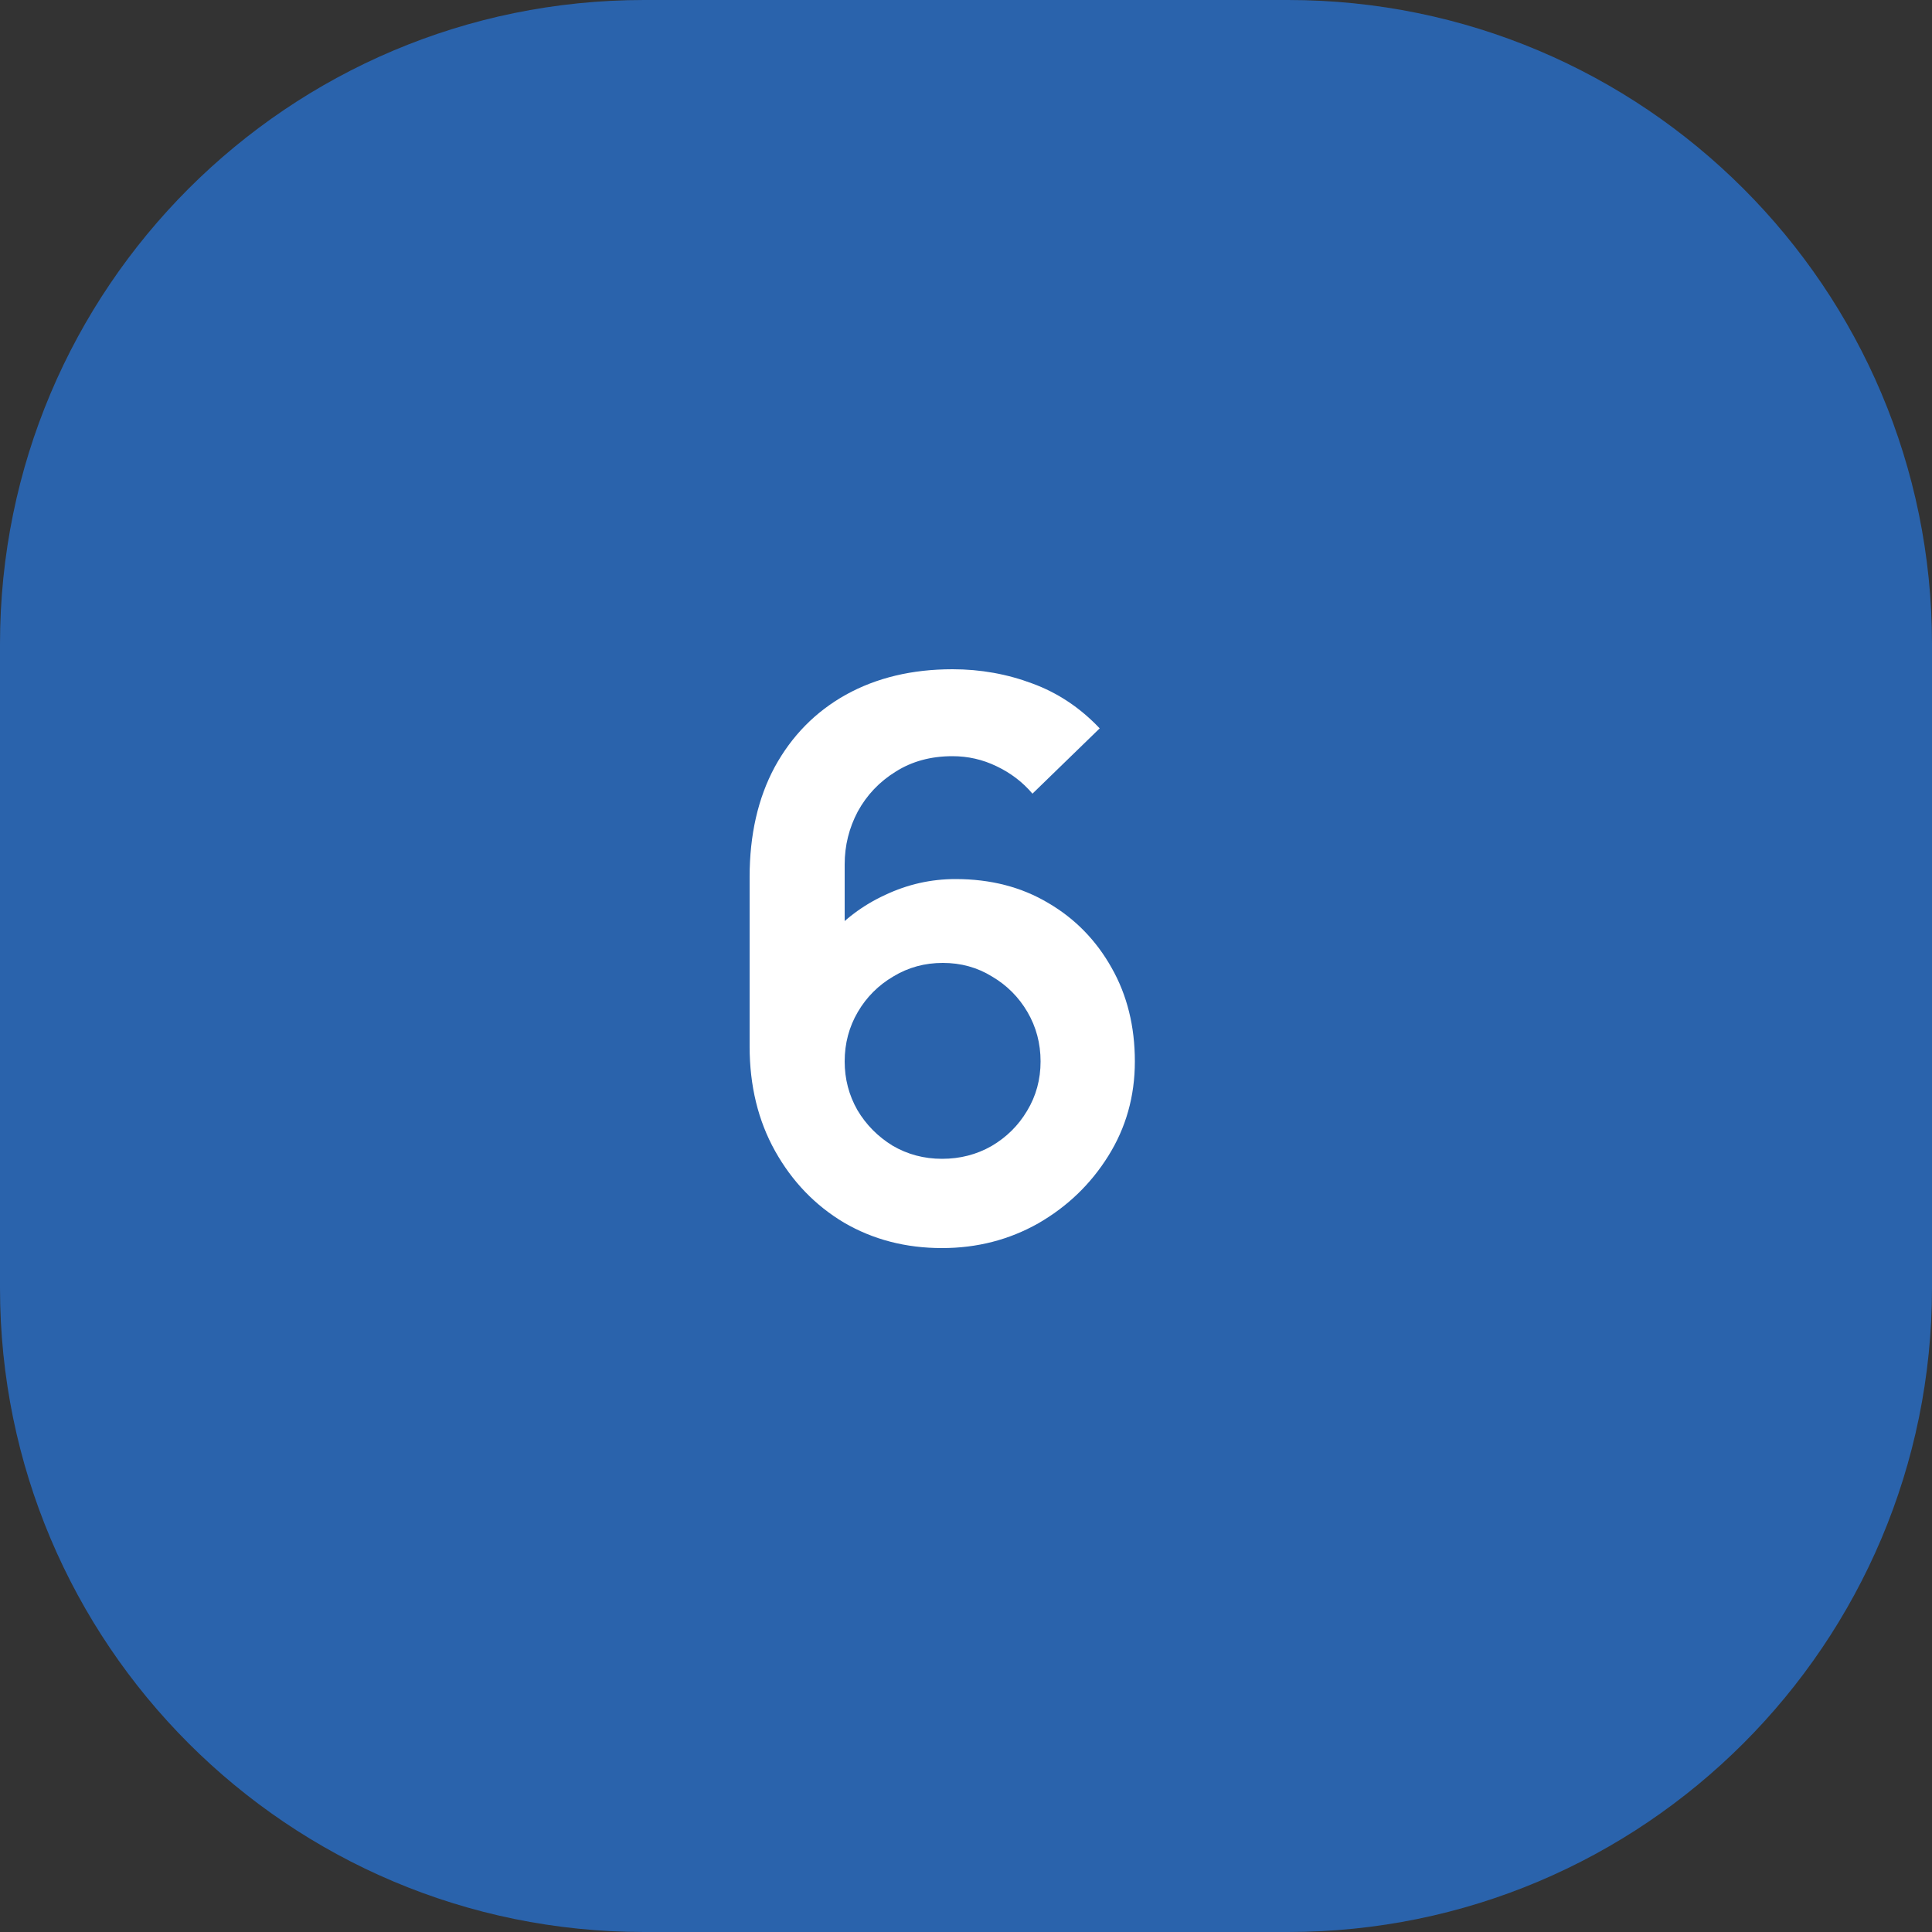
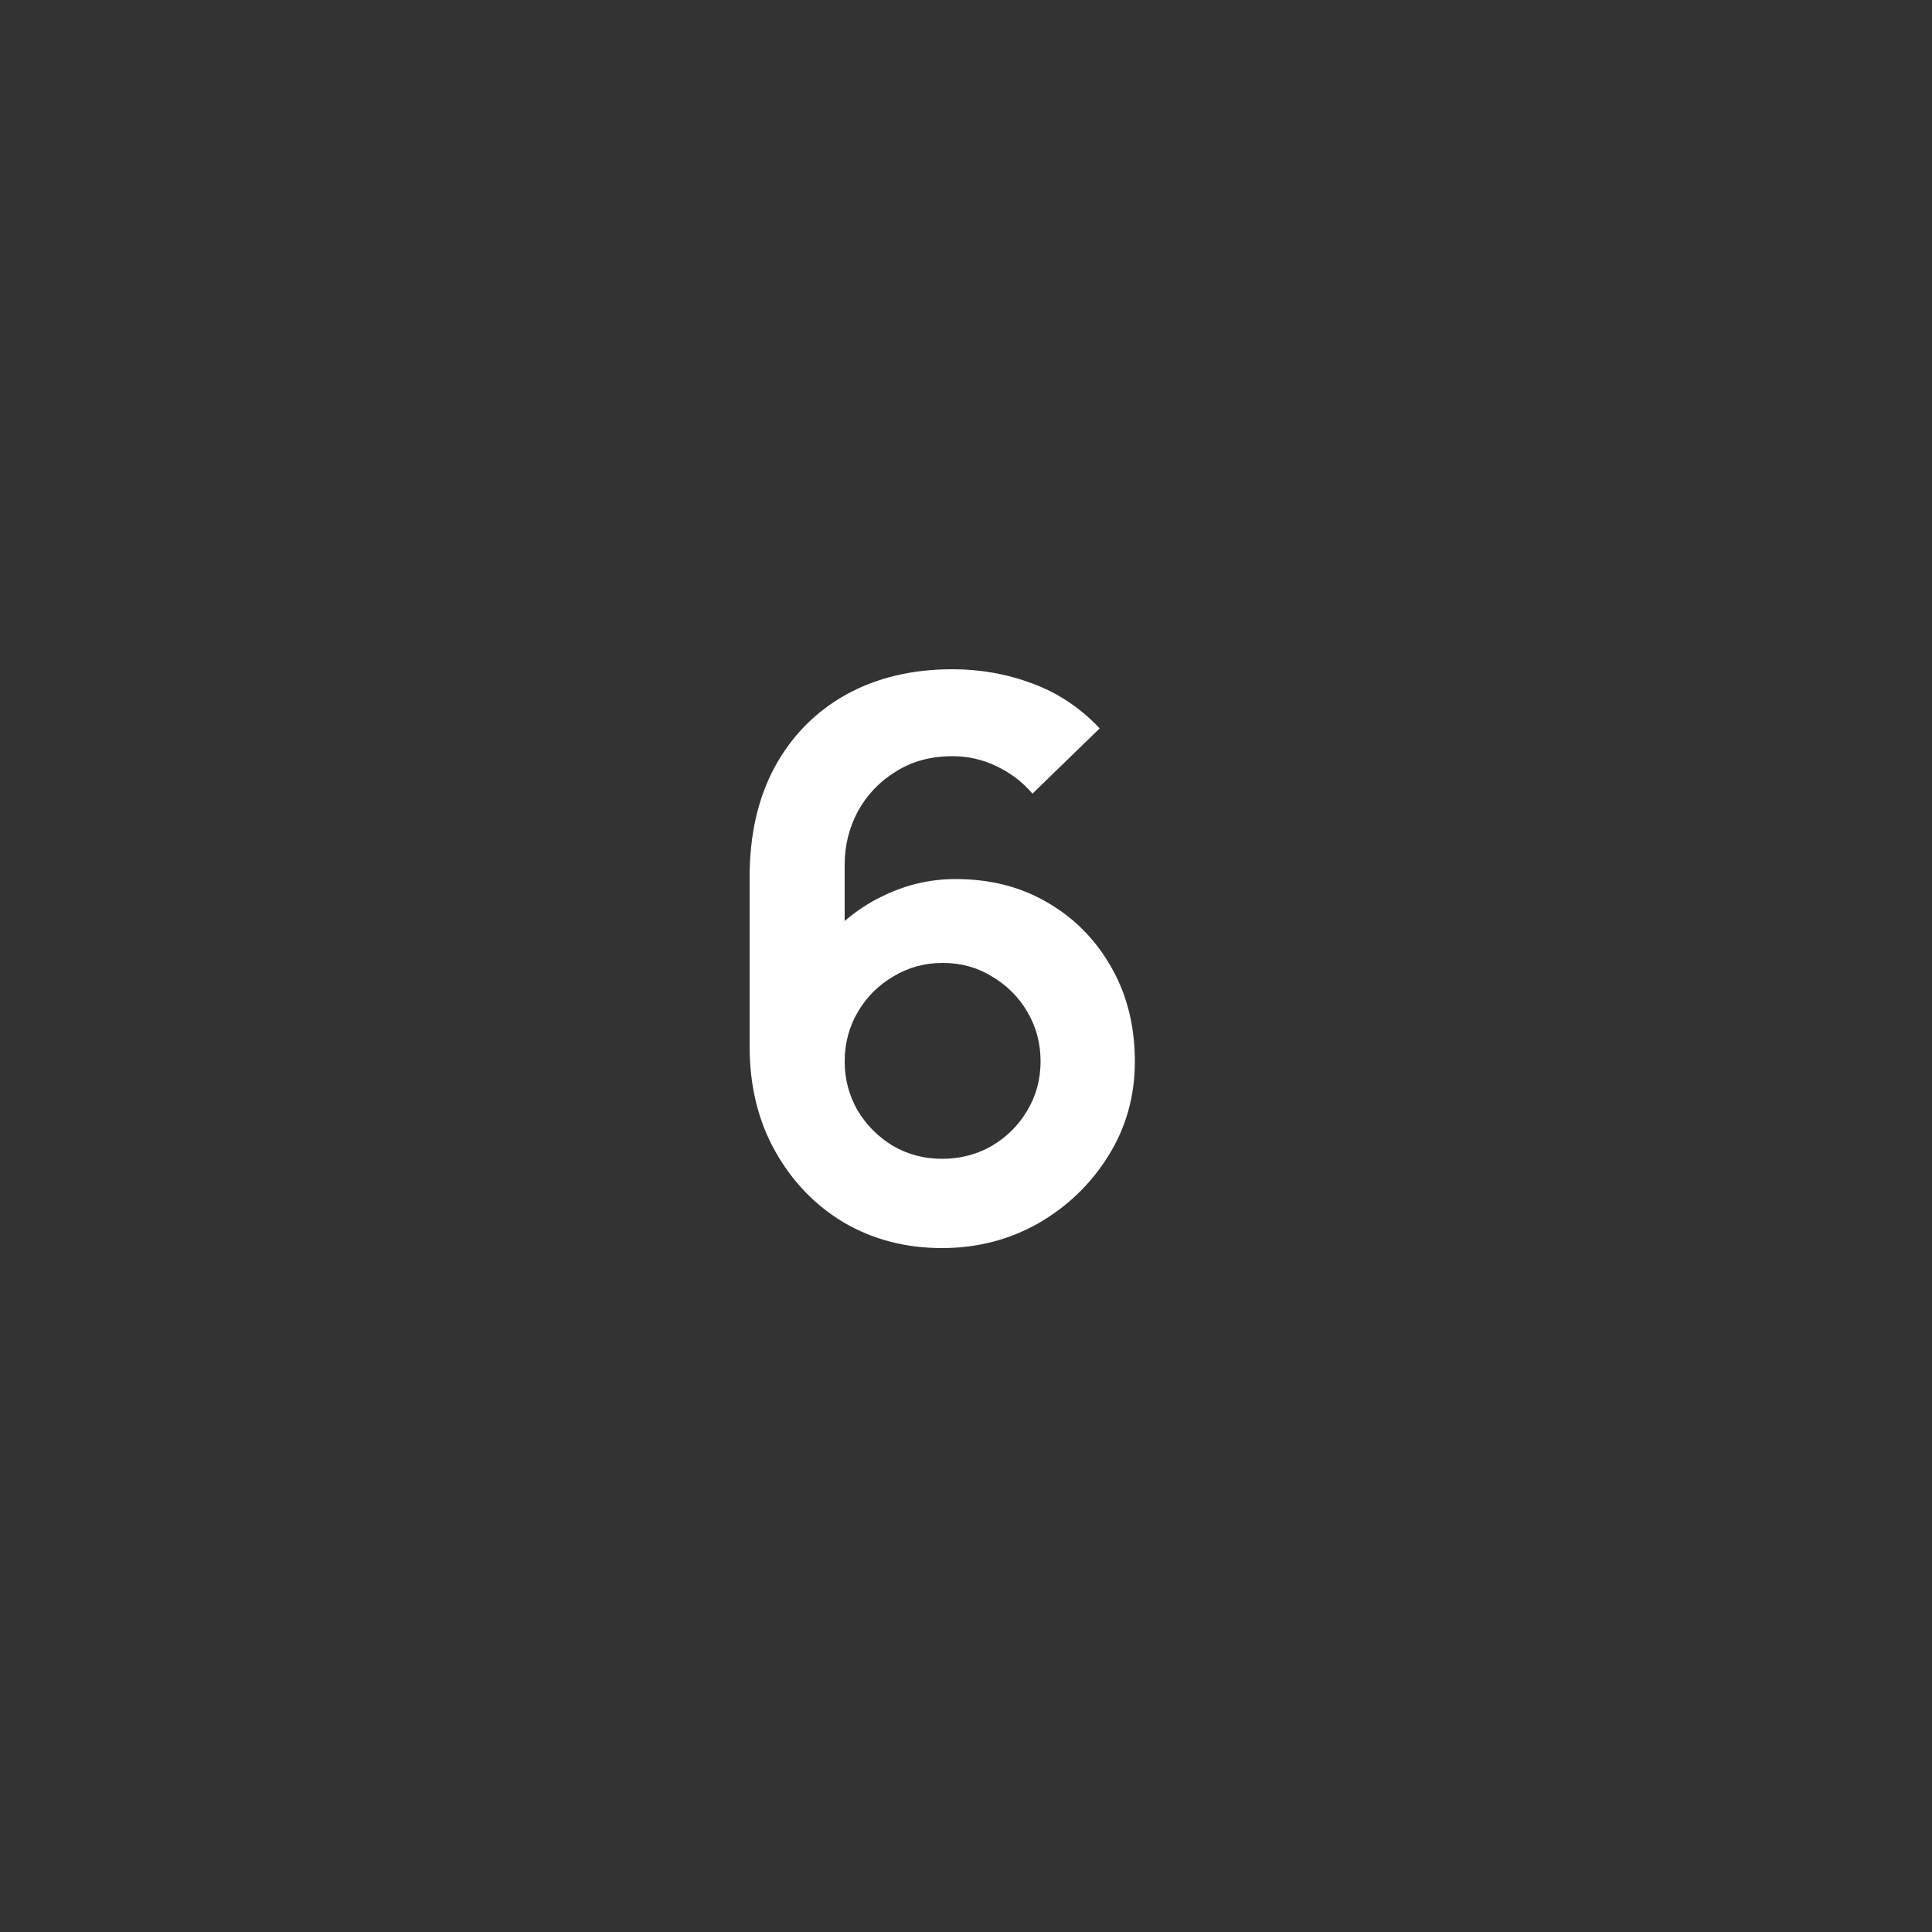
<svg xmlns="http://www.w3.org/2000/svg" width="25" height="25" viewBox="0 0 25 25" fill="none">
  <rect x="0" y="0" width="25" height="25" fill="#333333" stroke="none" />
-   <path d="M16.667 0H8.333C3.731 0 0 3.731 0 8.333V16.667C0 21.269 3.731 25 8.333 25H16.667C21.269 25 25 21.269 25 16.667V8.333C25 3.731 21.269 0 16.667 0Z" fill="#2A63AC" />
  <path d="M12.19 16.15C11.72 16.15 11.297 16.04 10.92 15.82C10.547 15.597 10.25 15.288 10.03 14.895C9.81 14.502 9.7 14.05 9.7 13.54V11.35C9.7 10.803 9.808 10.328 10.025 9.925C10.245 9.522 10.552 9.21 10.945 8.99C11.342 8.77 11.802 8.66 12.325 8.66C12.688 8.66 13.033 8.722 13.36 8.845C13.687 8.965 13.977 9.158 14.23 9.425L13.36 10.27C13.233 10.12 13.078 10.002 12.895 9.915C12.715 9.828 12.525 9.785 12.325 9.785C12.045 9.785 11.8 9.852 11.59 9.985C11.38 10.115 11.217 10.287 11.1 10.5C10.987 10.713 10.93 10.942 10.93 11.185V12.38L10.71 12.14C10.917 11.9 11.165 11.713 11.455 11.58C11.745 11.443 12.048 11.375 12.365 11.375C12.818 11.375 13.218 11.478 13.565 11.685C13.912 11.888 14.185 12.168 14.385 12.525C14.585 12.878 14.685 13.282 14.685 13.735C14.685 14.185 14.57 14.593 14.34 14.96C14.113 15.323 13.812 15.613 13.435 15.83C13.058 16.043 12.643 16.15 12.19 16.15ZM12.19 14.995C12.423 14.995 12.637 14.94 12.83 14.83C13.023 14.717 13.177 14.565 13.29 14.375C13.407 14.182 13.465 13.968 13.465 13.735C13.465 13.502 13.408 13.288 13.295 13.095C13.182 12.902 13.028 12.748 12.835 12.635C12.645 12.518 12.433 12.46 12.2 12.46C11.967 12.46 11.753 12.518 11.56 12.635C11.367 12.748 11.213 12.902 11.1 13.095C10.987 13.288 10.93 13.502 10.93 13.735C10.93 13.962 10.985 14.172 11.095 14.365C11.208 14.555 11.36 14.708 11.55 14.825C11.743 14.938 11.957 14.995 12.19 14.995Z" fill="white" />
</svg>